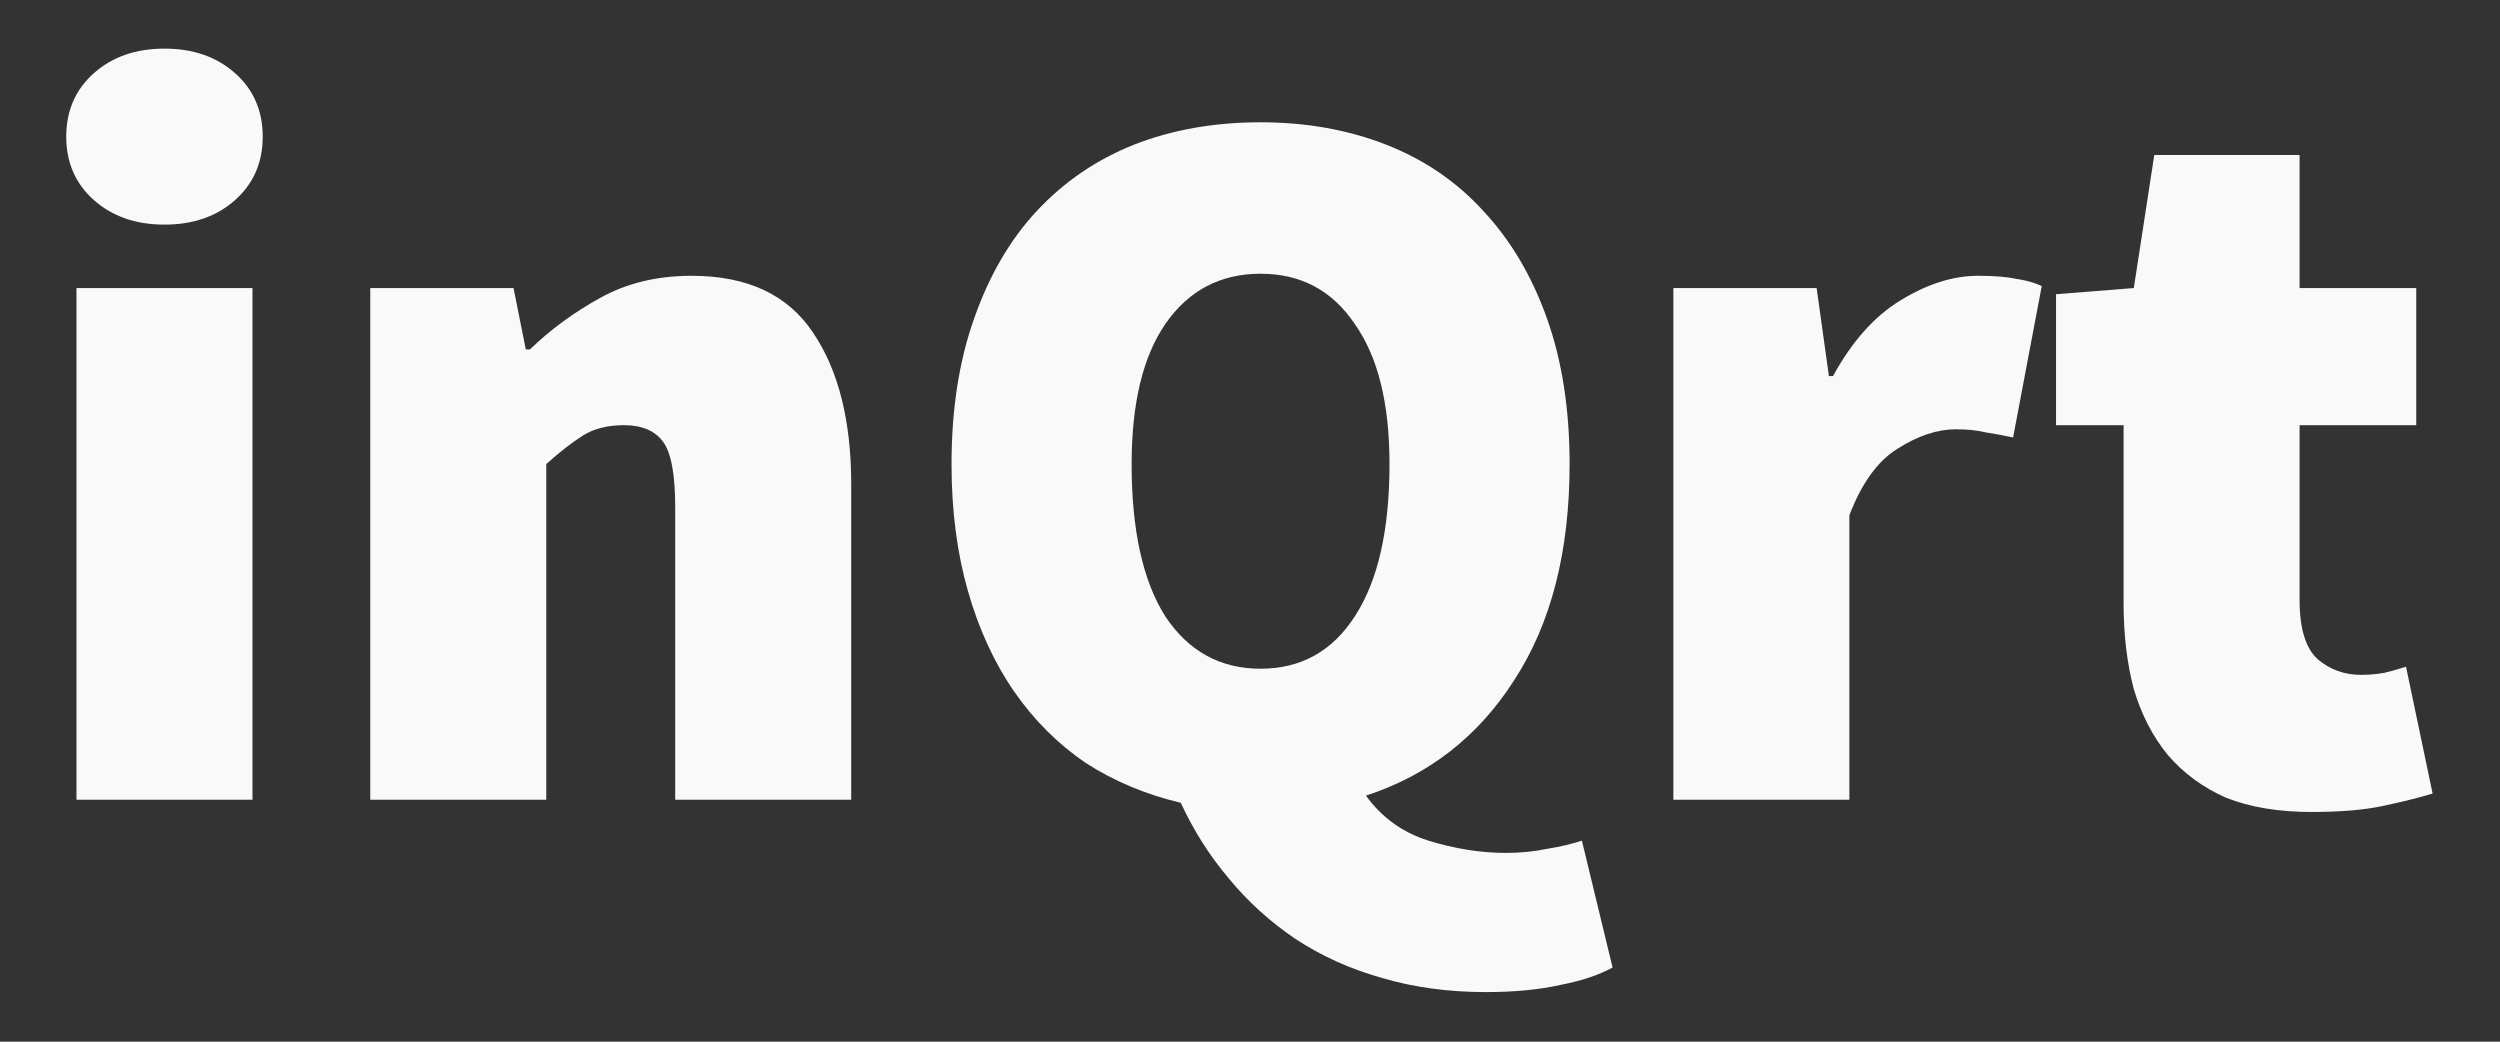
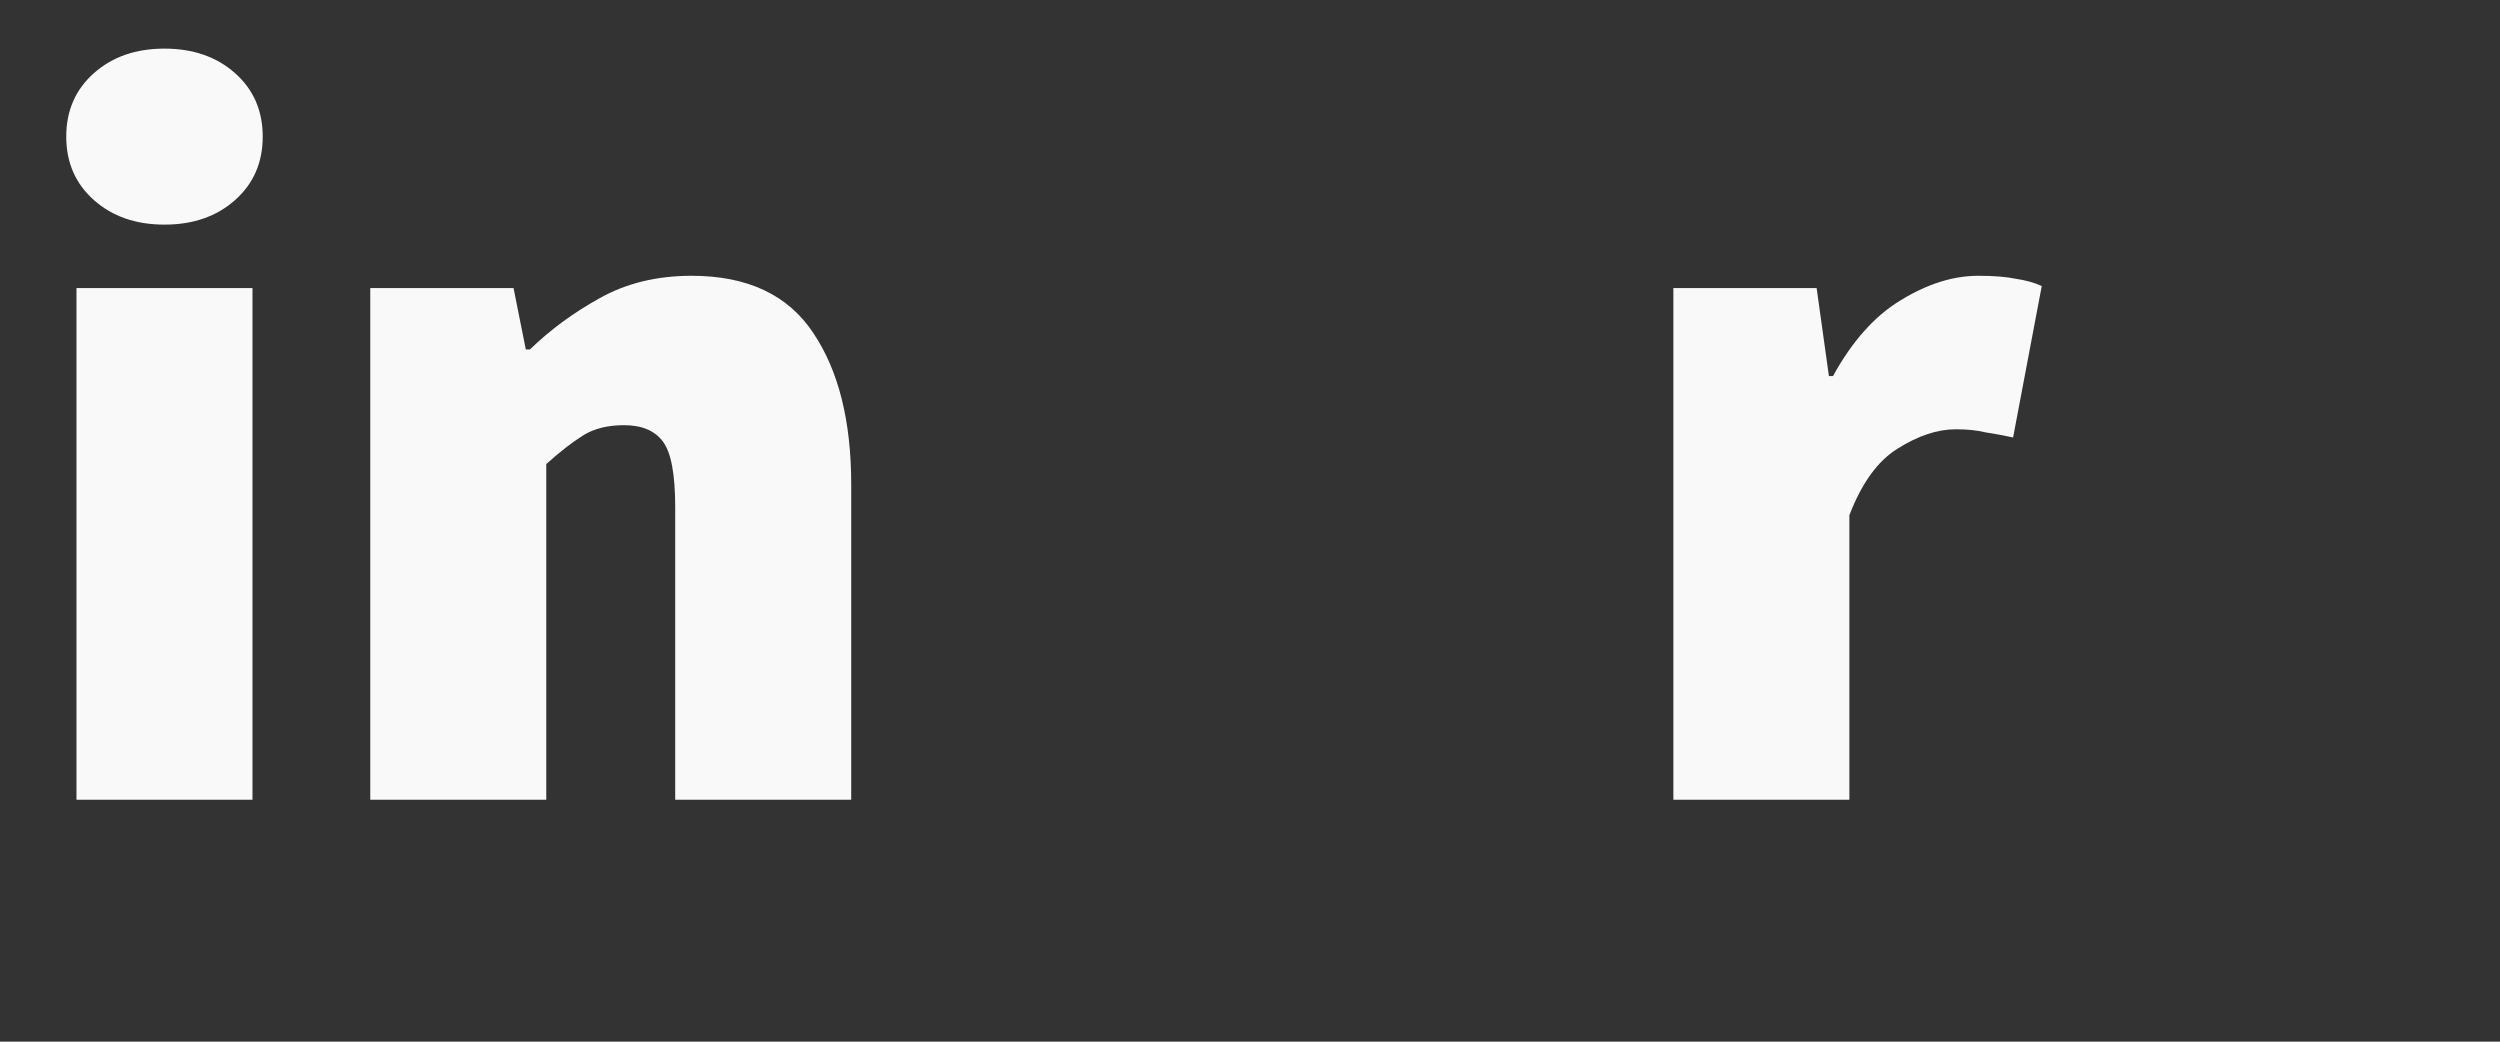
<svg xmlns="http://www.w3.org/2000/svg" xmlns:ns1="http://www.inkscape.org/namespaces/inkscape" xmlns:ns2="http://sodipodi.sourceforge.net/DTD/sodipodi-0.dtd" width="1080" height="450" viewBox="0 0 1080 450" id="svg2" version="1.1" ns1:version="0.91 r13725" ns2:docname="logo_v3_1080x450_w.svg" ns1:export-filename="/home/droom/Zoho WorkDrive (Stefan Schuchlenz)/My Folders/inqrt.com/Grafik/Logos/logo_v3_1080x450_w.png" ns1:export-xdpi="90" ns1:export-ydpi="90">
  <rect x="0" y="0" width="1080" height="450" fill="#333333" stroke="none" />
  <defs id="defs4" />
  <ns2:namedview id="base" pagecolor="#ffffff" bordercolor="#666666" borderopacity="1.0" ns1:pageopacity="0.0" ns1:pageshadow="2" ns1:zoom="0.49497475" ns1:cx="325.25074" ns1:cy="586.01835" ns1:document-units="px" ns1:current-layer="layer1" showgrid="false" ns1:window-width="1920" ns1:window-height="1027" ns1:window-x="0" ns1:window-y="30" ns1:window-maximized="1" units="px" />
  <g ns1:label="Ebene 1" ns1:groupmode="layer" id="layer1" transform="translate(0,-602.362)">
    <g style="font-style:normal;font-weight:normal;font-size:394.698px;line-height:125%;font-family:sans-serif;text-align:center;letter-spacing:0px;word-spacing:0px;text-anchor:middle;fill:#f9f9f9;fill-opacity:1;stroke:none;stroke-width:1px;stroke-linecap:butt;stroke-linejoin:miter;stroke-opacity:1" id="text4133" transform="matrix(1.12,0,0,1.12,-95.207,283.466)">
      <path d="m 114.504,593.186 0,-197.349 67.888,0 0,197.349 -67.888,0 z m 33.944,-221.82 q -16.577,0 -27.234,-9.473 -10.657,-9.473 -10.657,-24.471 0,-14.999 10.657,-24.471 10.657,-9.473 27.234,-9.473 16.577,0 27.234,9.473 10.657,9.473 10.657,24.471 0,14.999 -10.657,24.471 -10.657,9.473 -27.234,9.473 z" style="font-style:normal;font-variant:normal;font-weight:900;font-stretch:normal;font-family:'Source Sans Pro';-inkscape-font-specification:'Source Sans Pro Heavy';fill:#f9f9f9" id="path4138" ns1:connector-curvature="0" />
      <path d="m 227.825,593.186 0,-197.349 55.258,0 4.736,23.682 1.579,0 q 11.841,-11.446 26.839,-19.735 15.393,-8.683 35.523,-8.683 32.365,0 46.969,22.103 14.604,21.708 14.604,58.415 l 0,121.567 -67.888,0 0,-112.884 q 0,-18.945 -4.736,-25.261 -4.736,-6.315 -14.999,-6.315 -9.473,0 -15.788,3.947 -6.315,3.947 -14.209,11.052 l 0,129.461 -67.888,0 z" style="font-style:normal;font-variant:normal;font-weight:900;font-stretch:normal;font-family:'Source Sans Pro';-inkscape-font-specification:'Source Sans Pro Heavy';fill:#f9f9f9" id="path4140" ns1:connector-curvature="0" />
-       <path d="m 571.225,542.664 q 23.287,0 36.312,-20.13 13.42,-20.524 13.42,-58.81 0,-35.128 -13.42,-54.074 -13.025,-19.34 -36.312,-19.34 -23.287,0 -36.707,19.34 -13.025,18.945 -13.025,54.074 0,38.286 13.025,58.81 13.42,20.13 36.707,20.13 z m 86.833,124.724 q -21.708,0 -40.259,-5.526 -18.156,-5.131 -33.155,-14.999 -14.604,-9.867 -25.655,-23.287 -11.052,-13.025 -18.551,-29.208 -20.13,-4.736 -36.707,-15.393 -16.183,-11.052 -27.629,-27.629 -11.446,-16.577 -17.761,-38.68 -6.315,-22.103 -6.315,-48.943 0,-31.576 8.683,-56.047 8.683,-24.866 24.077,-41.443 15.788,-16.972 37.496,-25.655 22.103,-8.683 48.943,-8.683 26.445,0 48.548,8.683 22.103,8.683 37.496,25.655 15.788,16.972 24.471,41.443 8.683,24.471 8.683,56.047 0,50.521 -21.314,83.281 -20.919,32.76 -57.231,44.601 9.078,12.63 24.077,17.367 15.393,4.736 29.997,4.736 8.289,0 15.788,-1.579 7.499,-1.184 13.42,-3.158 l 11.841,48.943 q -7.894,4.342 -20.13,6.71 -12.236,2.763 -28.813,2.763 z" style="font-style:normal;font-variant:normal;font-weight:900;font-stretch:normal;font-family:'Source Sans Pro';-inkscape-font-specification:'Source Sans Pro Heavy';fill:#f9f9f9" id="path4142" ns1:connector-curvature="0" />
      <path d="m 730.448,593.186 0,-197.349 55.258,0 4.736,33.944 1.579,0 q 11.052,-20.13 26.05,-29.208 15.393,-9.473 29.997,-9.473 9.078,0 14.604,1.184 5.526,0.789 9.867,2.763 l -11.052,58.415 q -5.526,-1.184 -10.657,-1.973 -4.736,-1.184 -11.446,-1.184 -10.657,0 -22.498,7.499 -11.446,7.105 -18.551,25.655 l 0,109.726 -67.888,0 z" style="font-style:normal;font-variant:normal;font-weight:900;font-stretch:normal;font-family:'Source Sans Pro';-inkscape-font-specification:'Source Sans Pro Heavy';fill:#f9f9f9" id="path4144" ns1:connector-curvature="0" />
-       <path d="m 976.727,597.922 q -19.34,0 -33.155,-5.526 -13.42,-5.92 -22.498,-16.577 -8.683,-10.657 -13.025,-25.261 -3.947,-14.999 -3.947,-33.155 l 0,-68.677 -26.05,0 0,-50.521 29.997,-2.368 7.894,-51.311 56.047,0 0,51.311 44.996,0 0,52.889 -44.996,0 0,67.493 q 0,16.577 7.105,22.892 7.105,5.92 16.577,5.92 4.736,0 9.078,-0.789 4.736,-1.184 8.289,-2.368 l 10.262,48.943 q -7.894,2.368 -18.945,4.736 -11.052,2.368 -27.629,2.368 z" style="font-style:normal;font-variant:normal;font-weight:900;font-stretch:normal;font-family:'Source Sans Pro';-inkscape-font-specification:'Source Sans Pro Heavy';fill:#f9f9f9" id="path4146" ns1:connector-curvature="0" />
    </g>
  </g>
</svg>